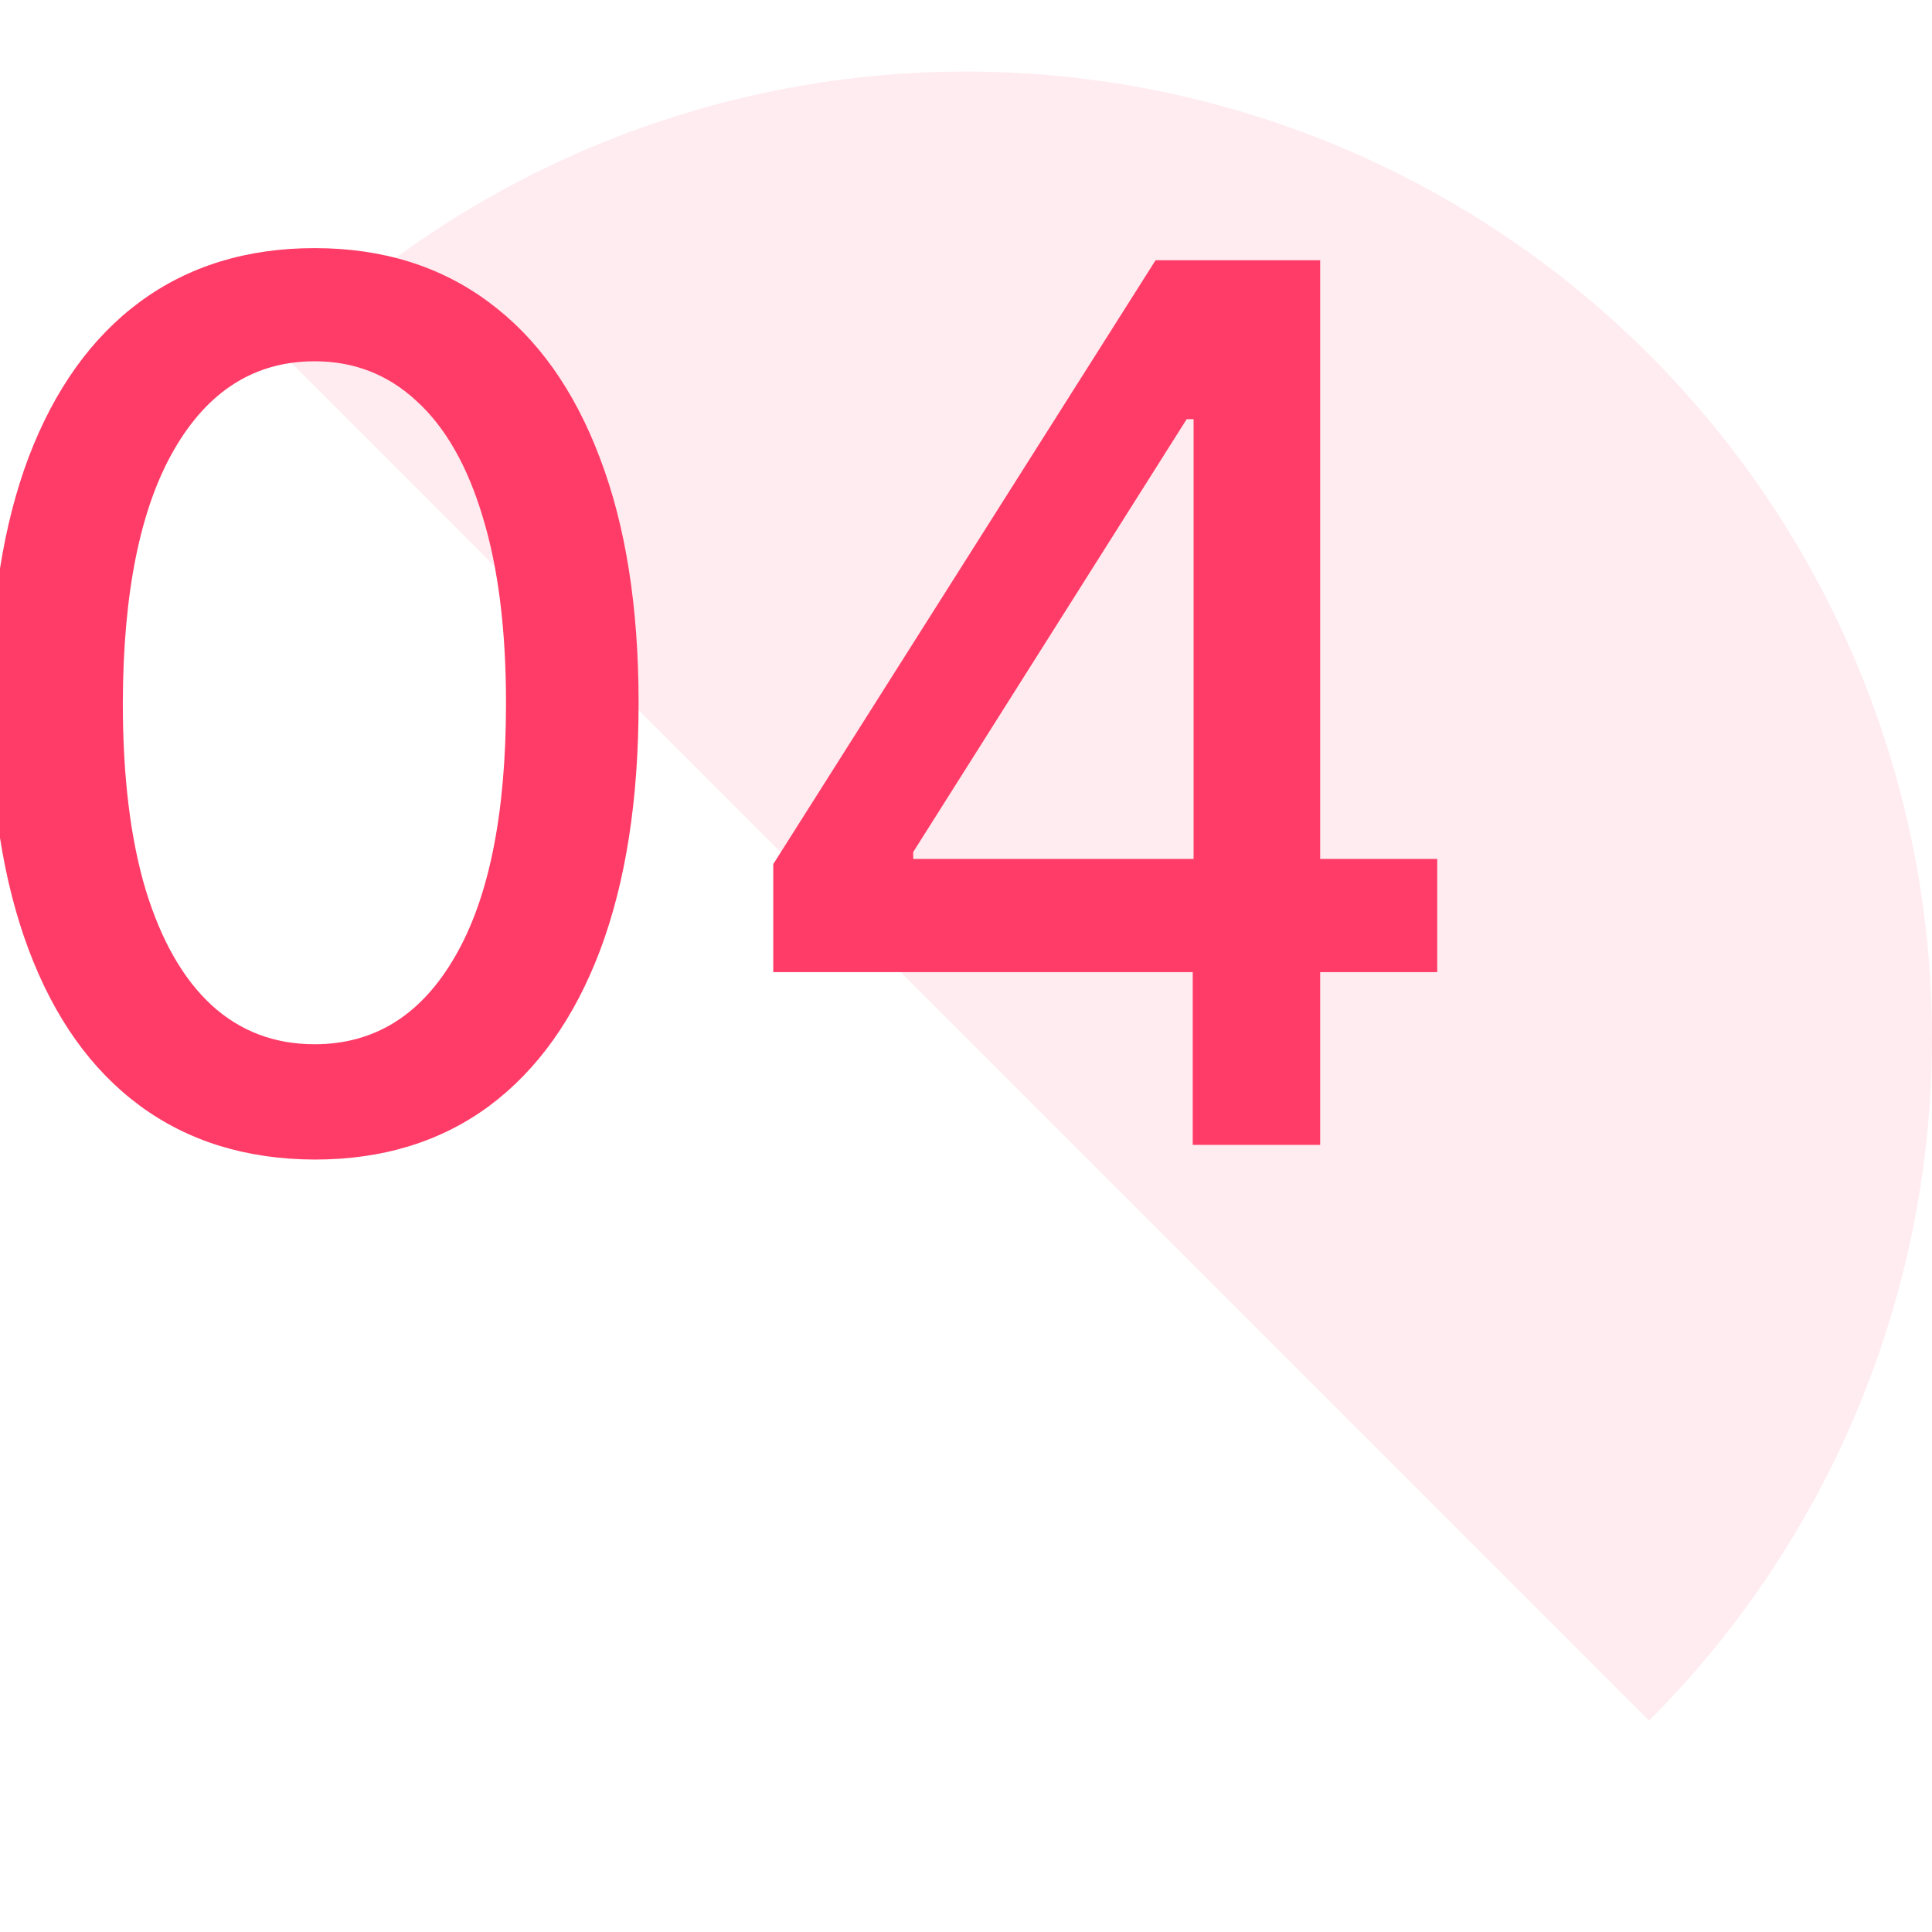
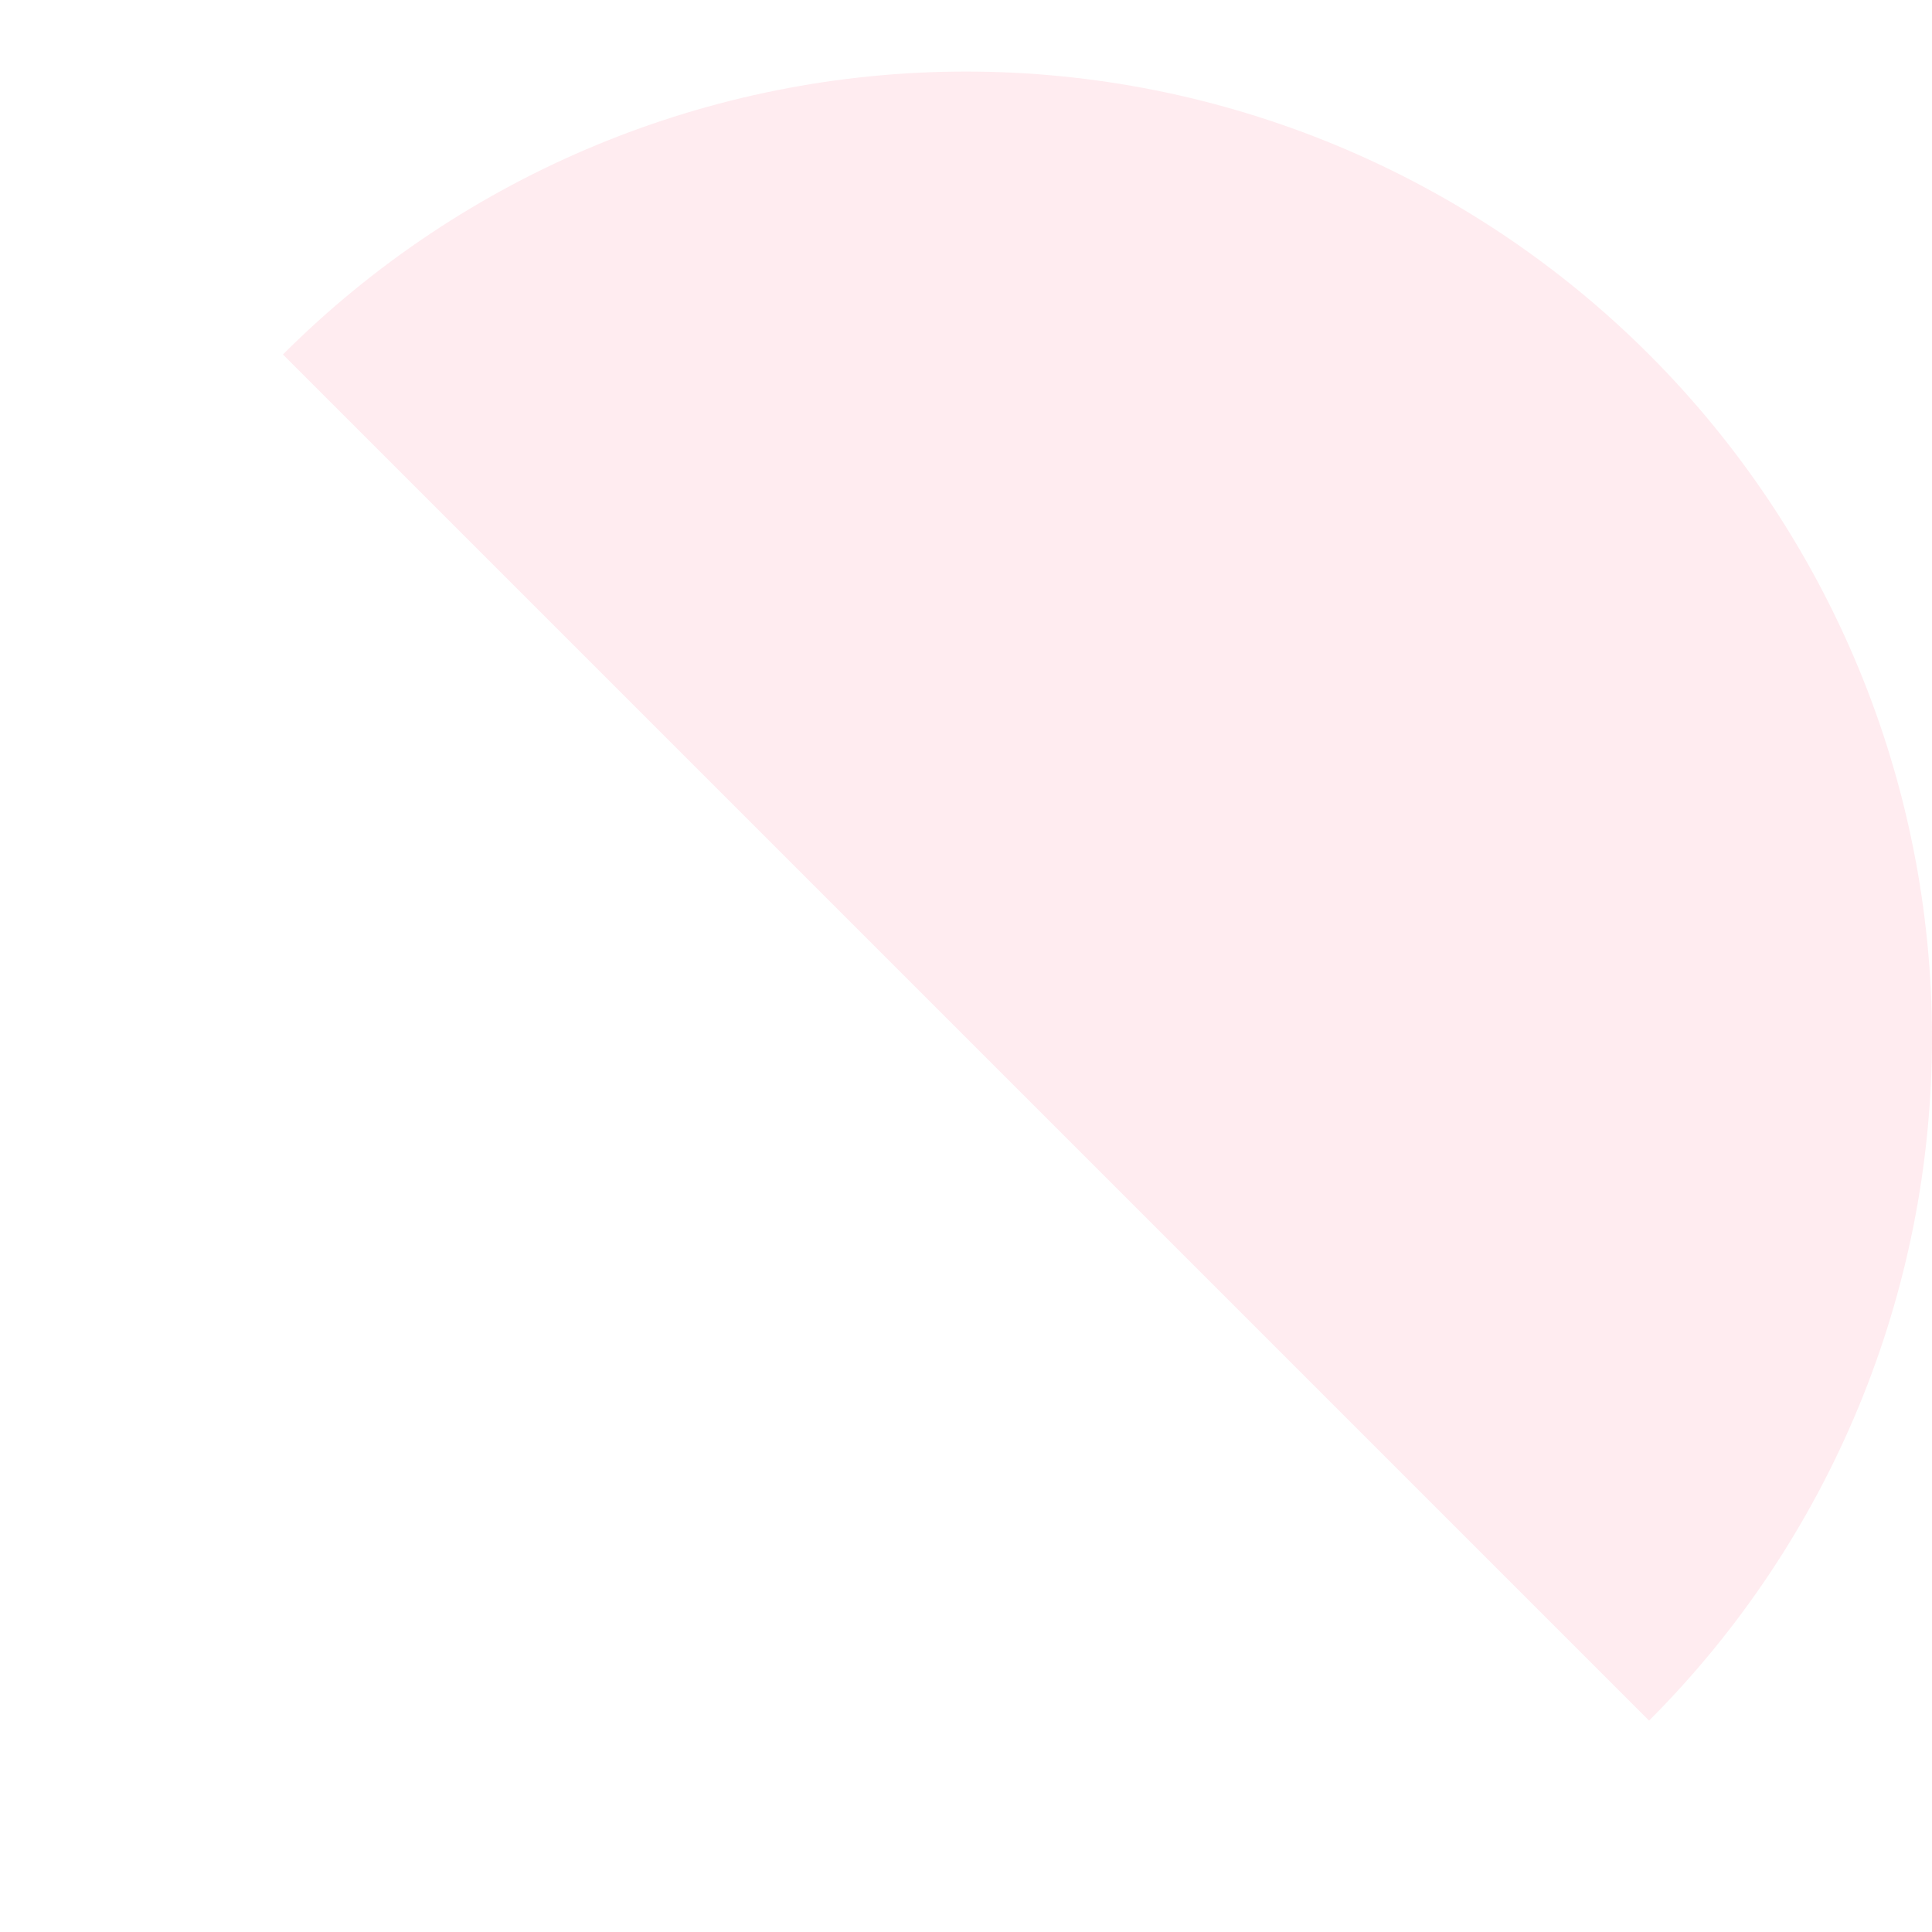
<svg xmlns="http://www.w3.org/2000/svg" width="54" height="54" viewBox="0 0 54 54" fill="none">
-   <path opacity="0.1" d="M7.908 9.908C12.972 4.845 19.839 2 27 2C34.161 2 41.028 4.845 46.092 9.908C51.155 14.972 54 21.839 54 29C54 36.161 51.155 43.028 46.092 48.092L27 29L7.908 9.908Z" fill="#FF3C67" />
-   <path d="M8.794 32.41C6.886 32.403 5.256 31.899 3.904 30.901C2.552 29.903 1.517 28.45 0.801 26.543C0.085 24.635 -0.274 22.337 -0.274 19.648C-0.274 16.968 0.085 14.678 0.801 12.778C1.525 10.879 2.564 9.43 3.916 8.432C5.276 7.434 6.902 6.935 8.794 6.935C10.685 6.935 12.307 7.438 13.66 8.444C15.012 9.442 16.046 10.891 16.763 12.79C17.487 14.682 17.849 16.968 17.849 19.648C17.849 22.345 17.491 24.647 16.775 26.555C16.058 28.454 15.024 29.907 13.672 30.913C12.319 31.912 10.694 32.41 8.794 32.41ZM8.794 29.187C10.468 29.187 11.776 28.37 12.718 26.736C13.668 25.102 14.143 22.739 14.143 19.648C14.143 17.596 13.925 15.861 13.491 14.445C13.064 13.02 12.448 11.941 11.643 11.209C10.846 10.468 9.897 10.098 8.794 10.098C7.128 10.098 5.82 10.919 4.87 12.561C3.92 14.203 3.441 16.566 3.433 19.648C3.433 21.709 3.646 23.452 4.073 24.876C4.508 26.293 5.123 27.368 5.92 28.1C6.717 28.825 7.675 29.187 8.794 29.187ZM21.613 27.171V24.152L32.299 7.273H34.677V11.716H33.168L25.525 23.814V24.007H40.171V27.171H21.613ZM33.337 32V26.253L33.361 24.876V7.273H36.899V32H33.337Z" fill="#FF3C67" />
+   <path opacity="0.1" d="M7.908 9.908C12.972 4.845 19.839 2 27 2C34.161 2 41.028 4.845 46.092 9.908C51.155 14.972 54 21.839 54 29C54 36.161 51.155 43.028 46.092 48.092L27 29Z" fill="#FF3C67" />
</svg>